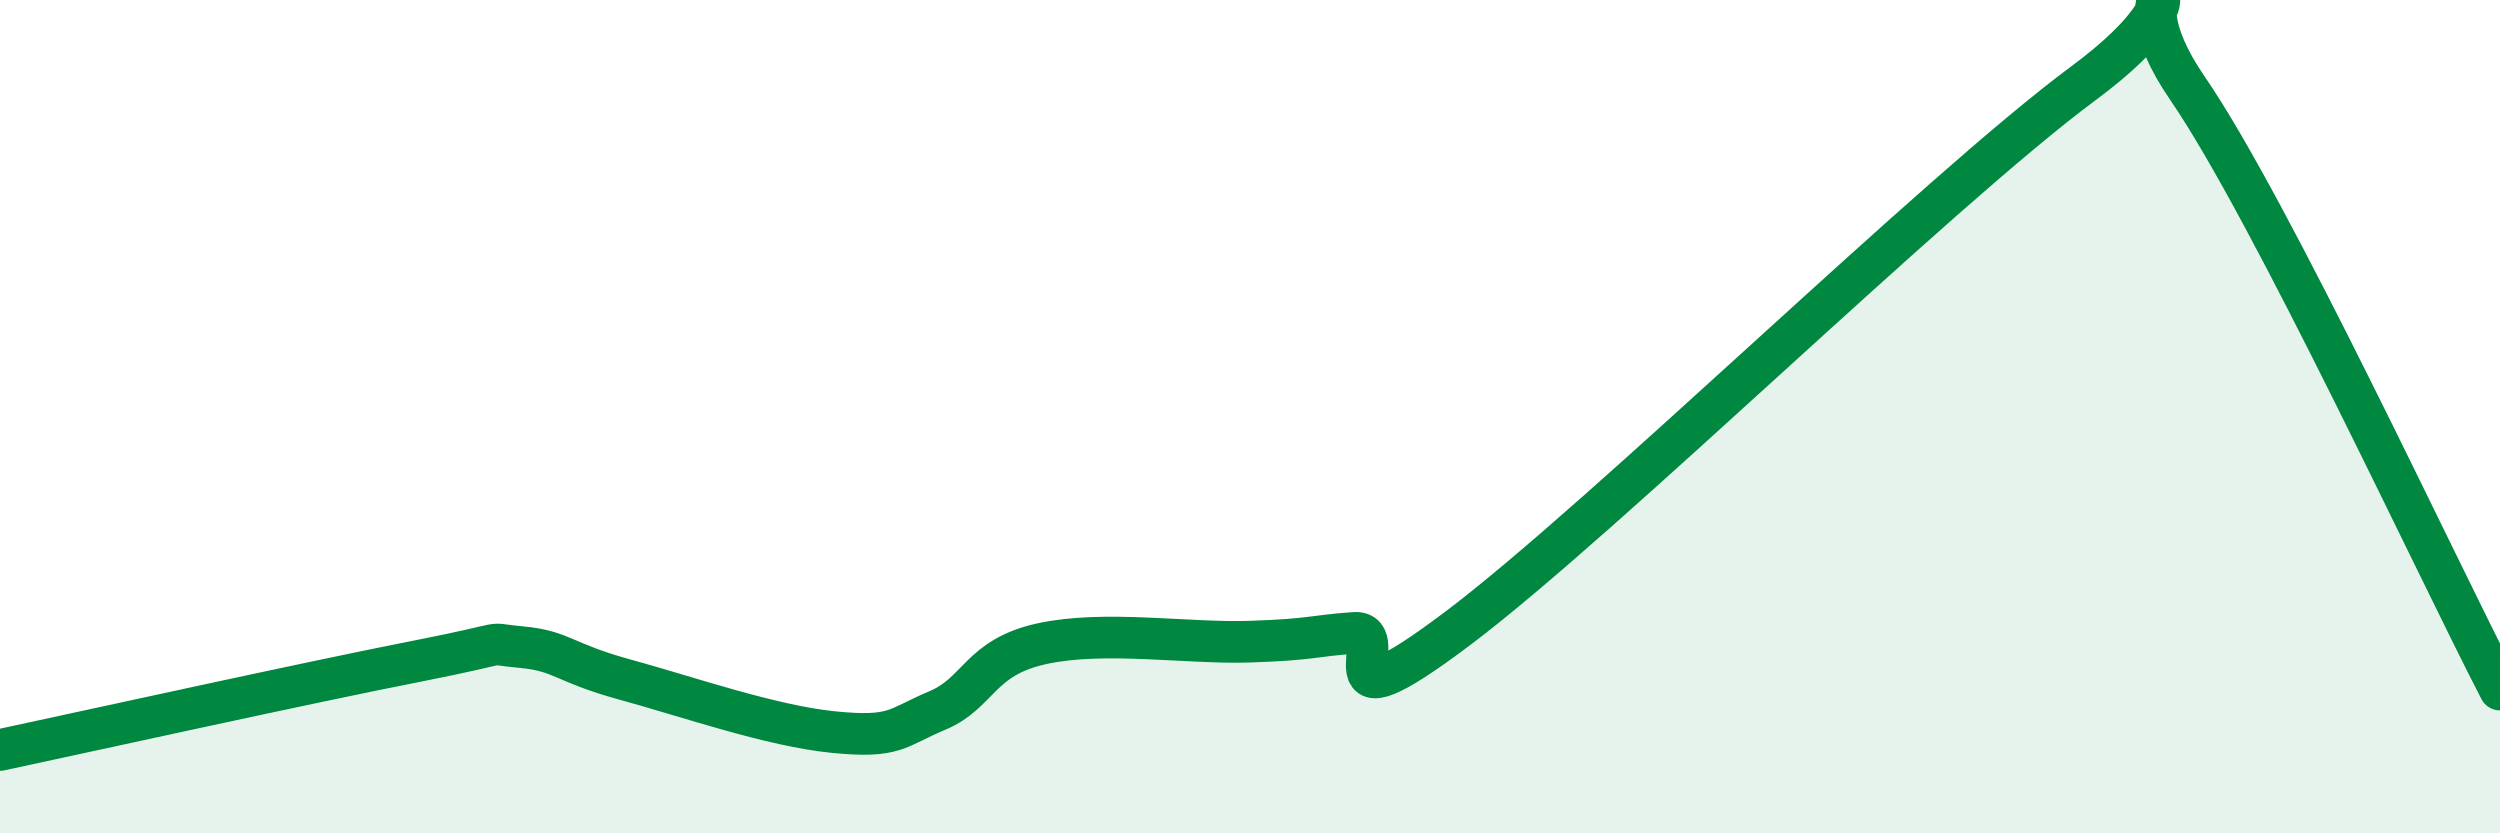
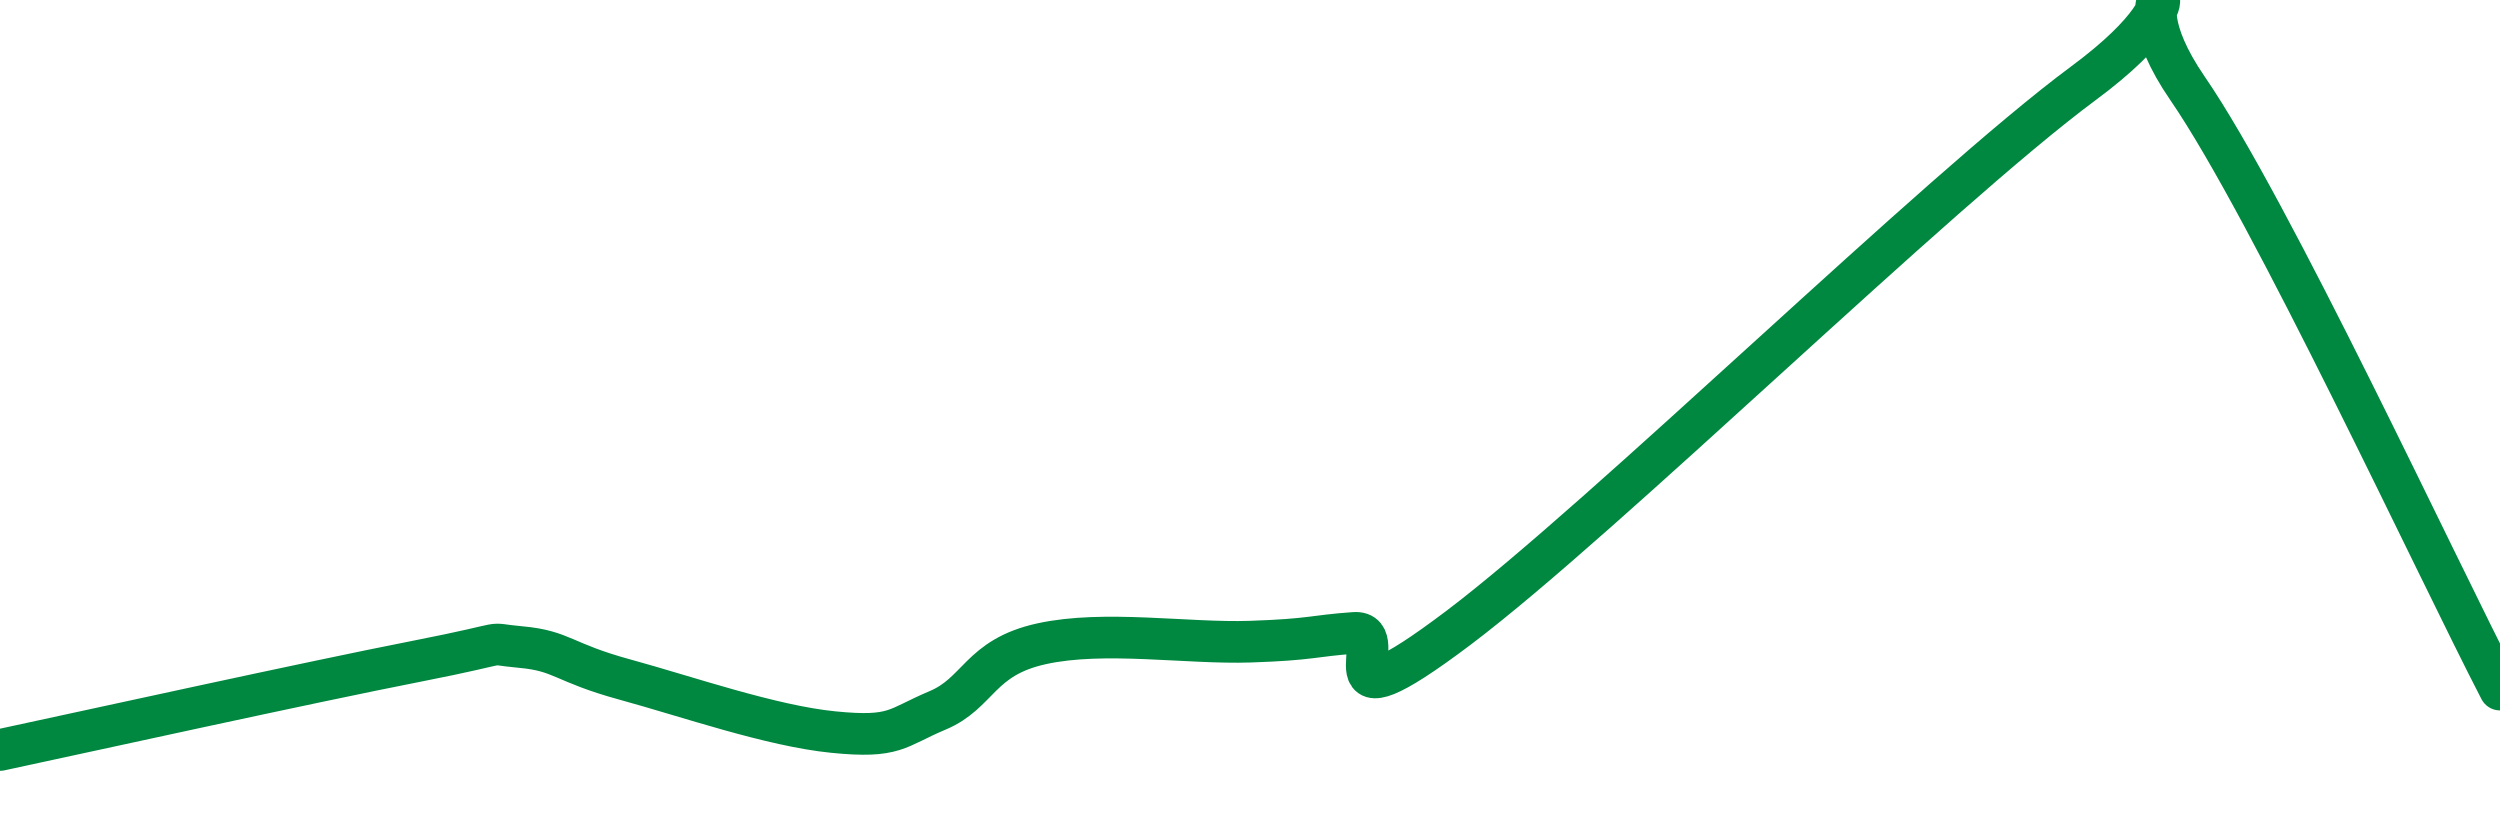
<svg xmlns="http://www.w3.org/2000/svg" width="60" height="20" viewBox="0 0 60 20">
-   <path d="M 0,18 C 2,17.57 7.5,16.36 10,15.87 C 12.5,15.38 11.5,15.44 12.5,15.53 C 13.5,15.62 13.5,15.9 15,16.31 C 16.5,16.72 18.5,17.42 20,17.57 C 21.5,17.72 21.5,17.47 22.5,17.05 C 23.5,16.63 23.5,15.78 25,15.45 C 26.5,15.12 28.5,15.45 30,15.4 C 31.5,15.35 31.5,15.26 32.5,15.19 C 33.5,15.12 31.5,17.71 35,15.07 C 38.5,12.43 46.5,4.59 50,2 C 53.5,-0.59 50.5,-0.79 52.5,2.12 C 54.5,5.03 58.5,13.66 60,16.55L60 20L0 20Z" fill="#008740" opacity="0.1" stroke-linecap="round" stroke-linejoin="round" />
  <path d="M 0,18 C 2,17.57 7.5,16.36 10,15.87 C 12.5,15.38 11.5,15.44 12.5,15.53 C 13.5,15.62 13.5,15.9 15,16.31 C 16.5,16.72 18.5,17.42 20,17.57 C 21.5,17.72 21.5,17.47 22.5,17.05 C 23.5,16.63 23.5,15.78 25,15.45 C 26.5,15.12 28.5,15.45 30,15.4 C 31.5,15.35 31.5,15.26 32.5,15.19 C 33.5,15.12 31.5,17.71 35,15.07 C 38.5,12.43 46.5,4.59 50,2 C 53.5,-0.59 50.5,-0.79 52.5,2.12 C 54.5,5.03 58.5,13.66 60,16.55" stroke="#008740" stroke-width="1" fill="none" stroke-linecap="round" stroke-linejoin="round" />
</svg>